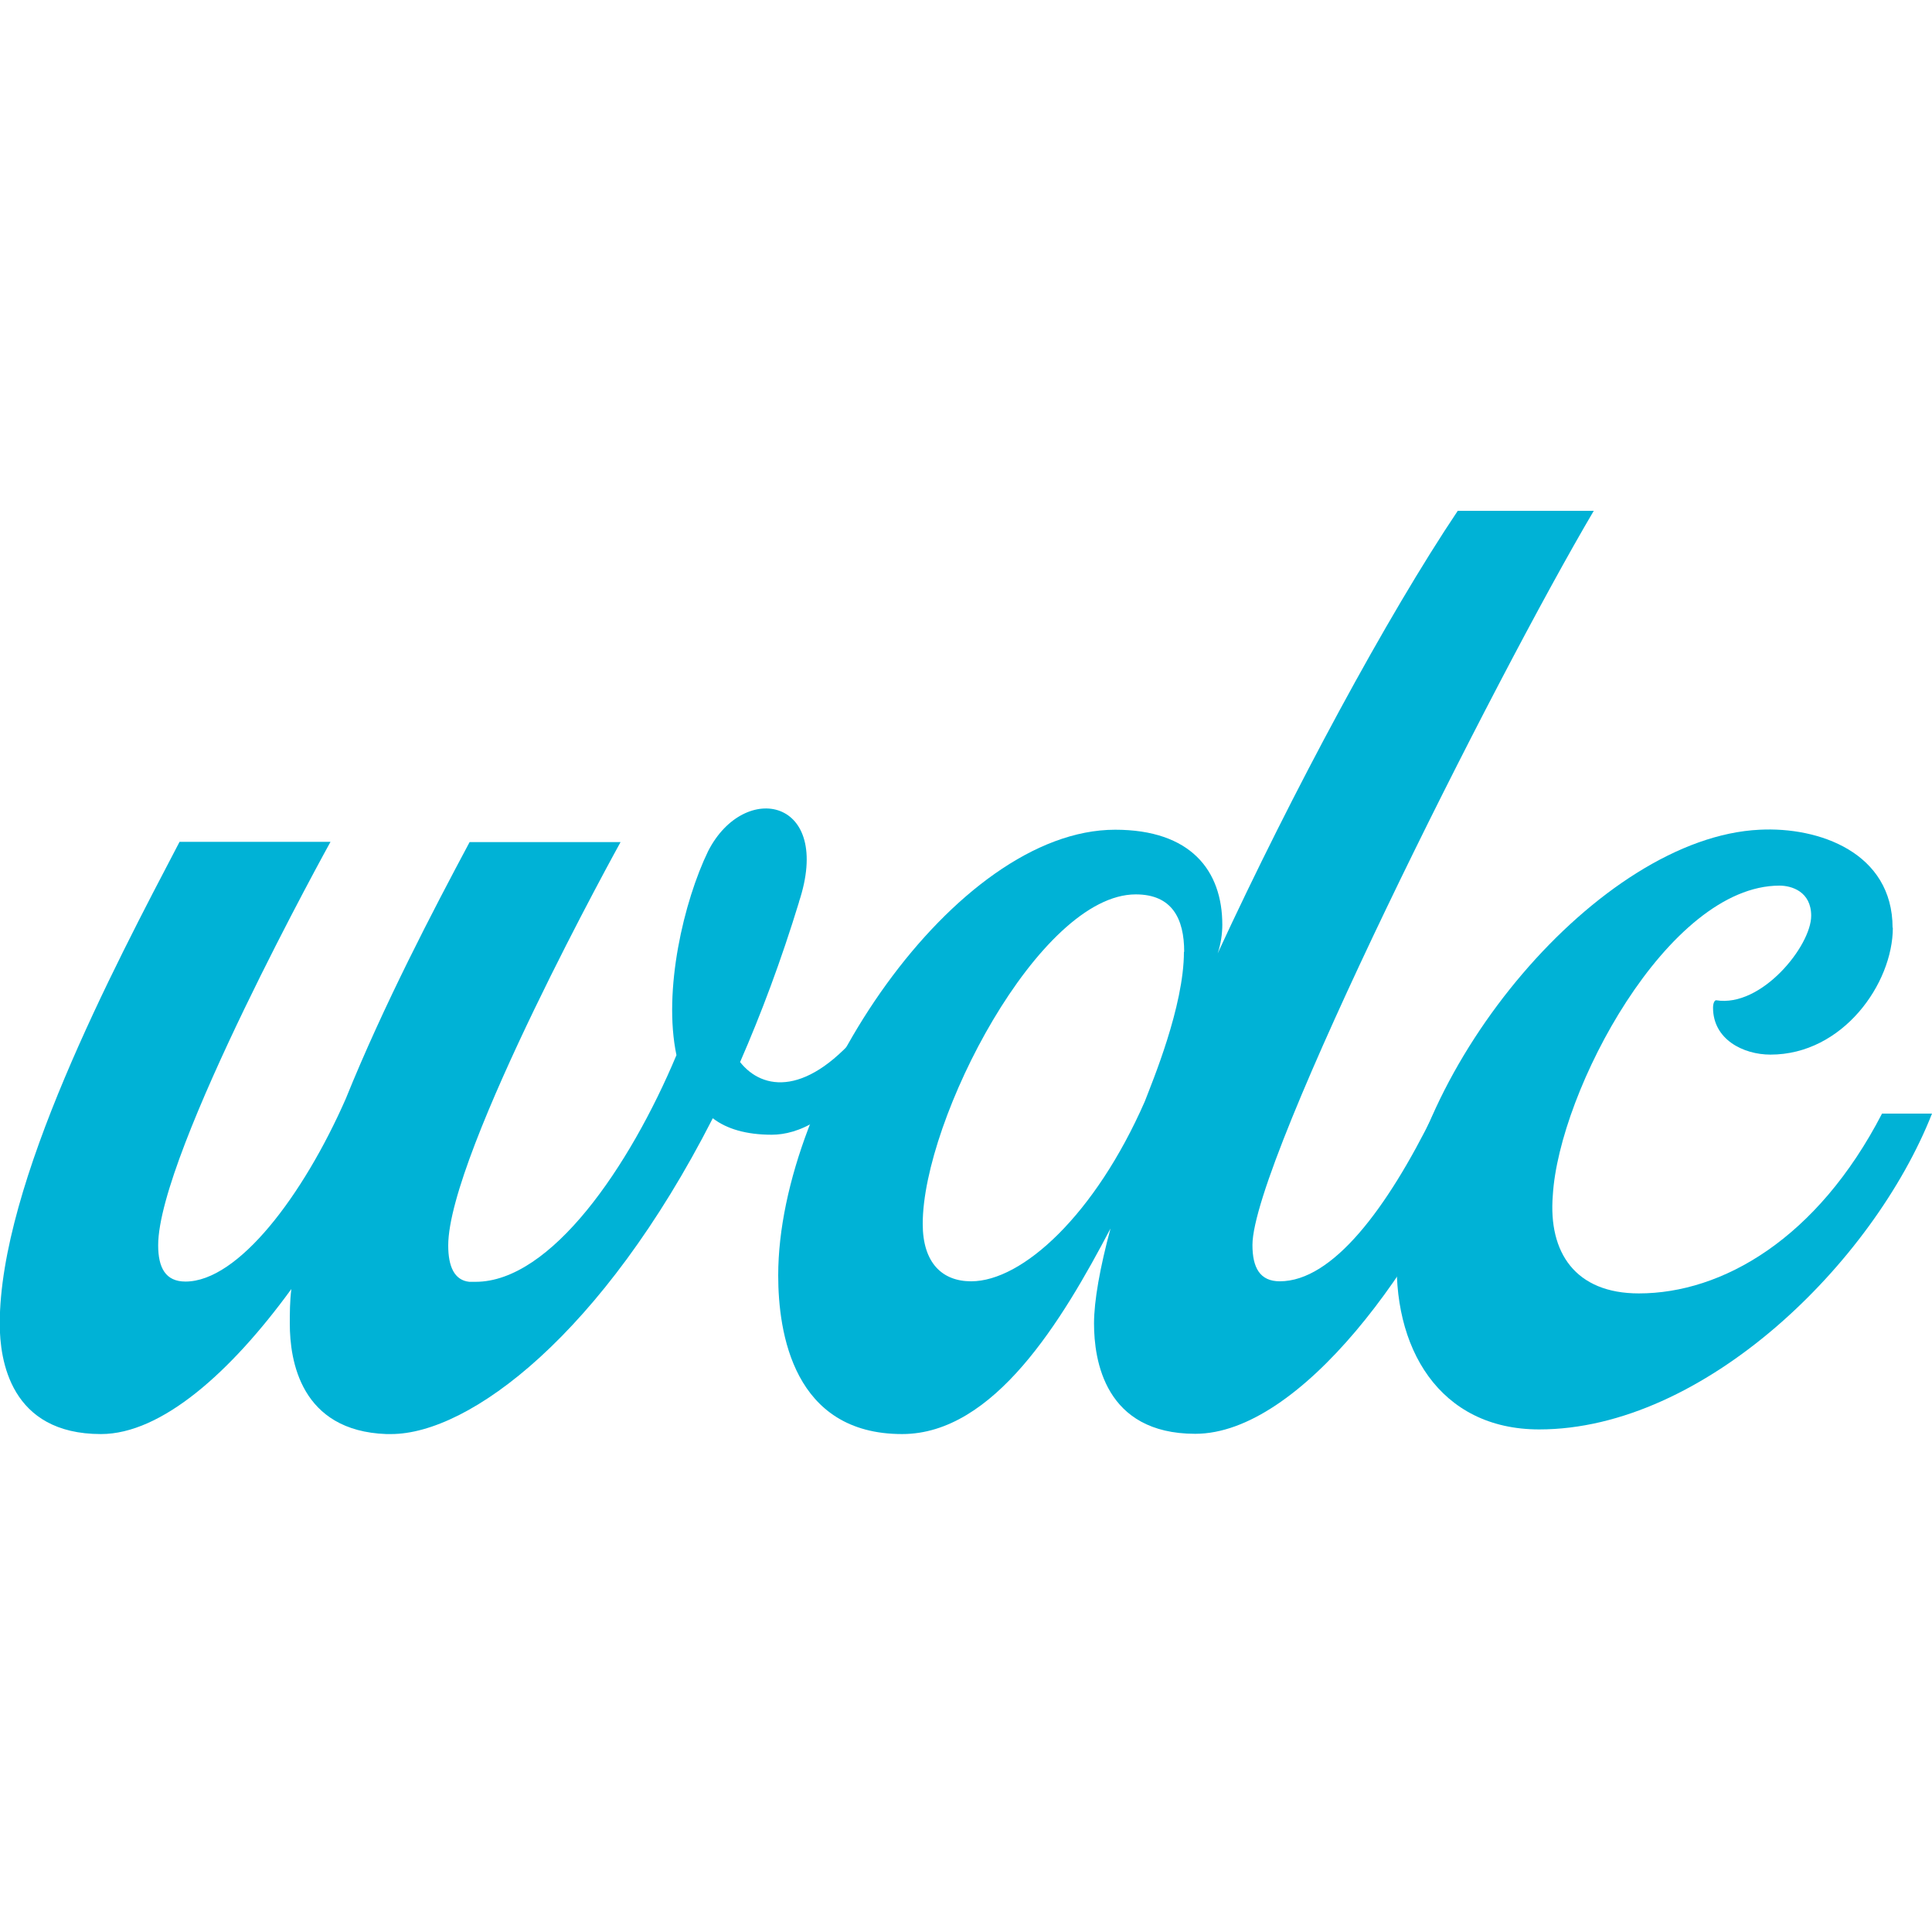
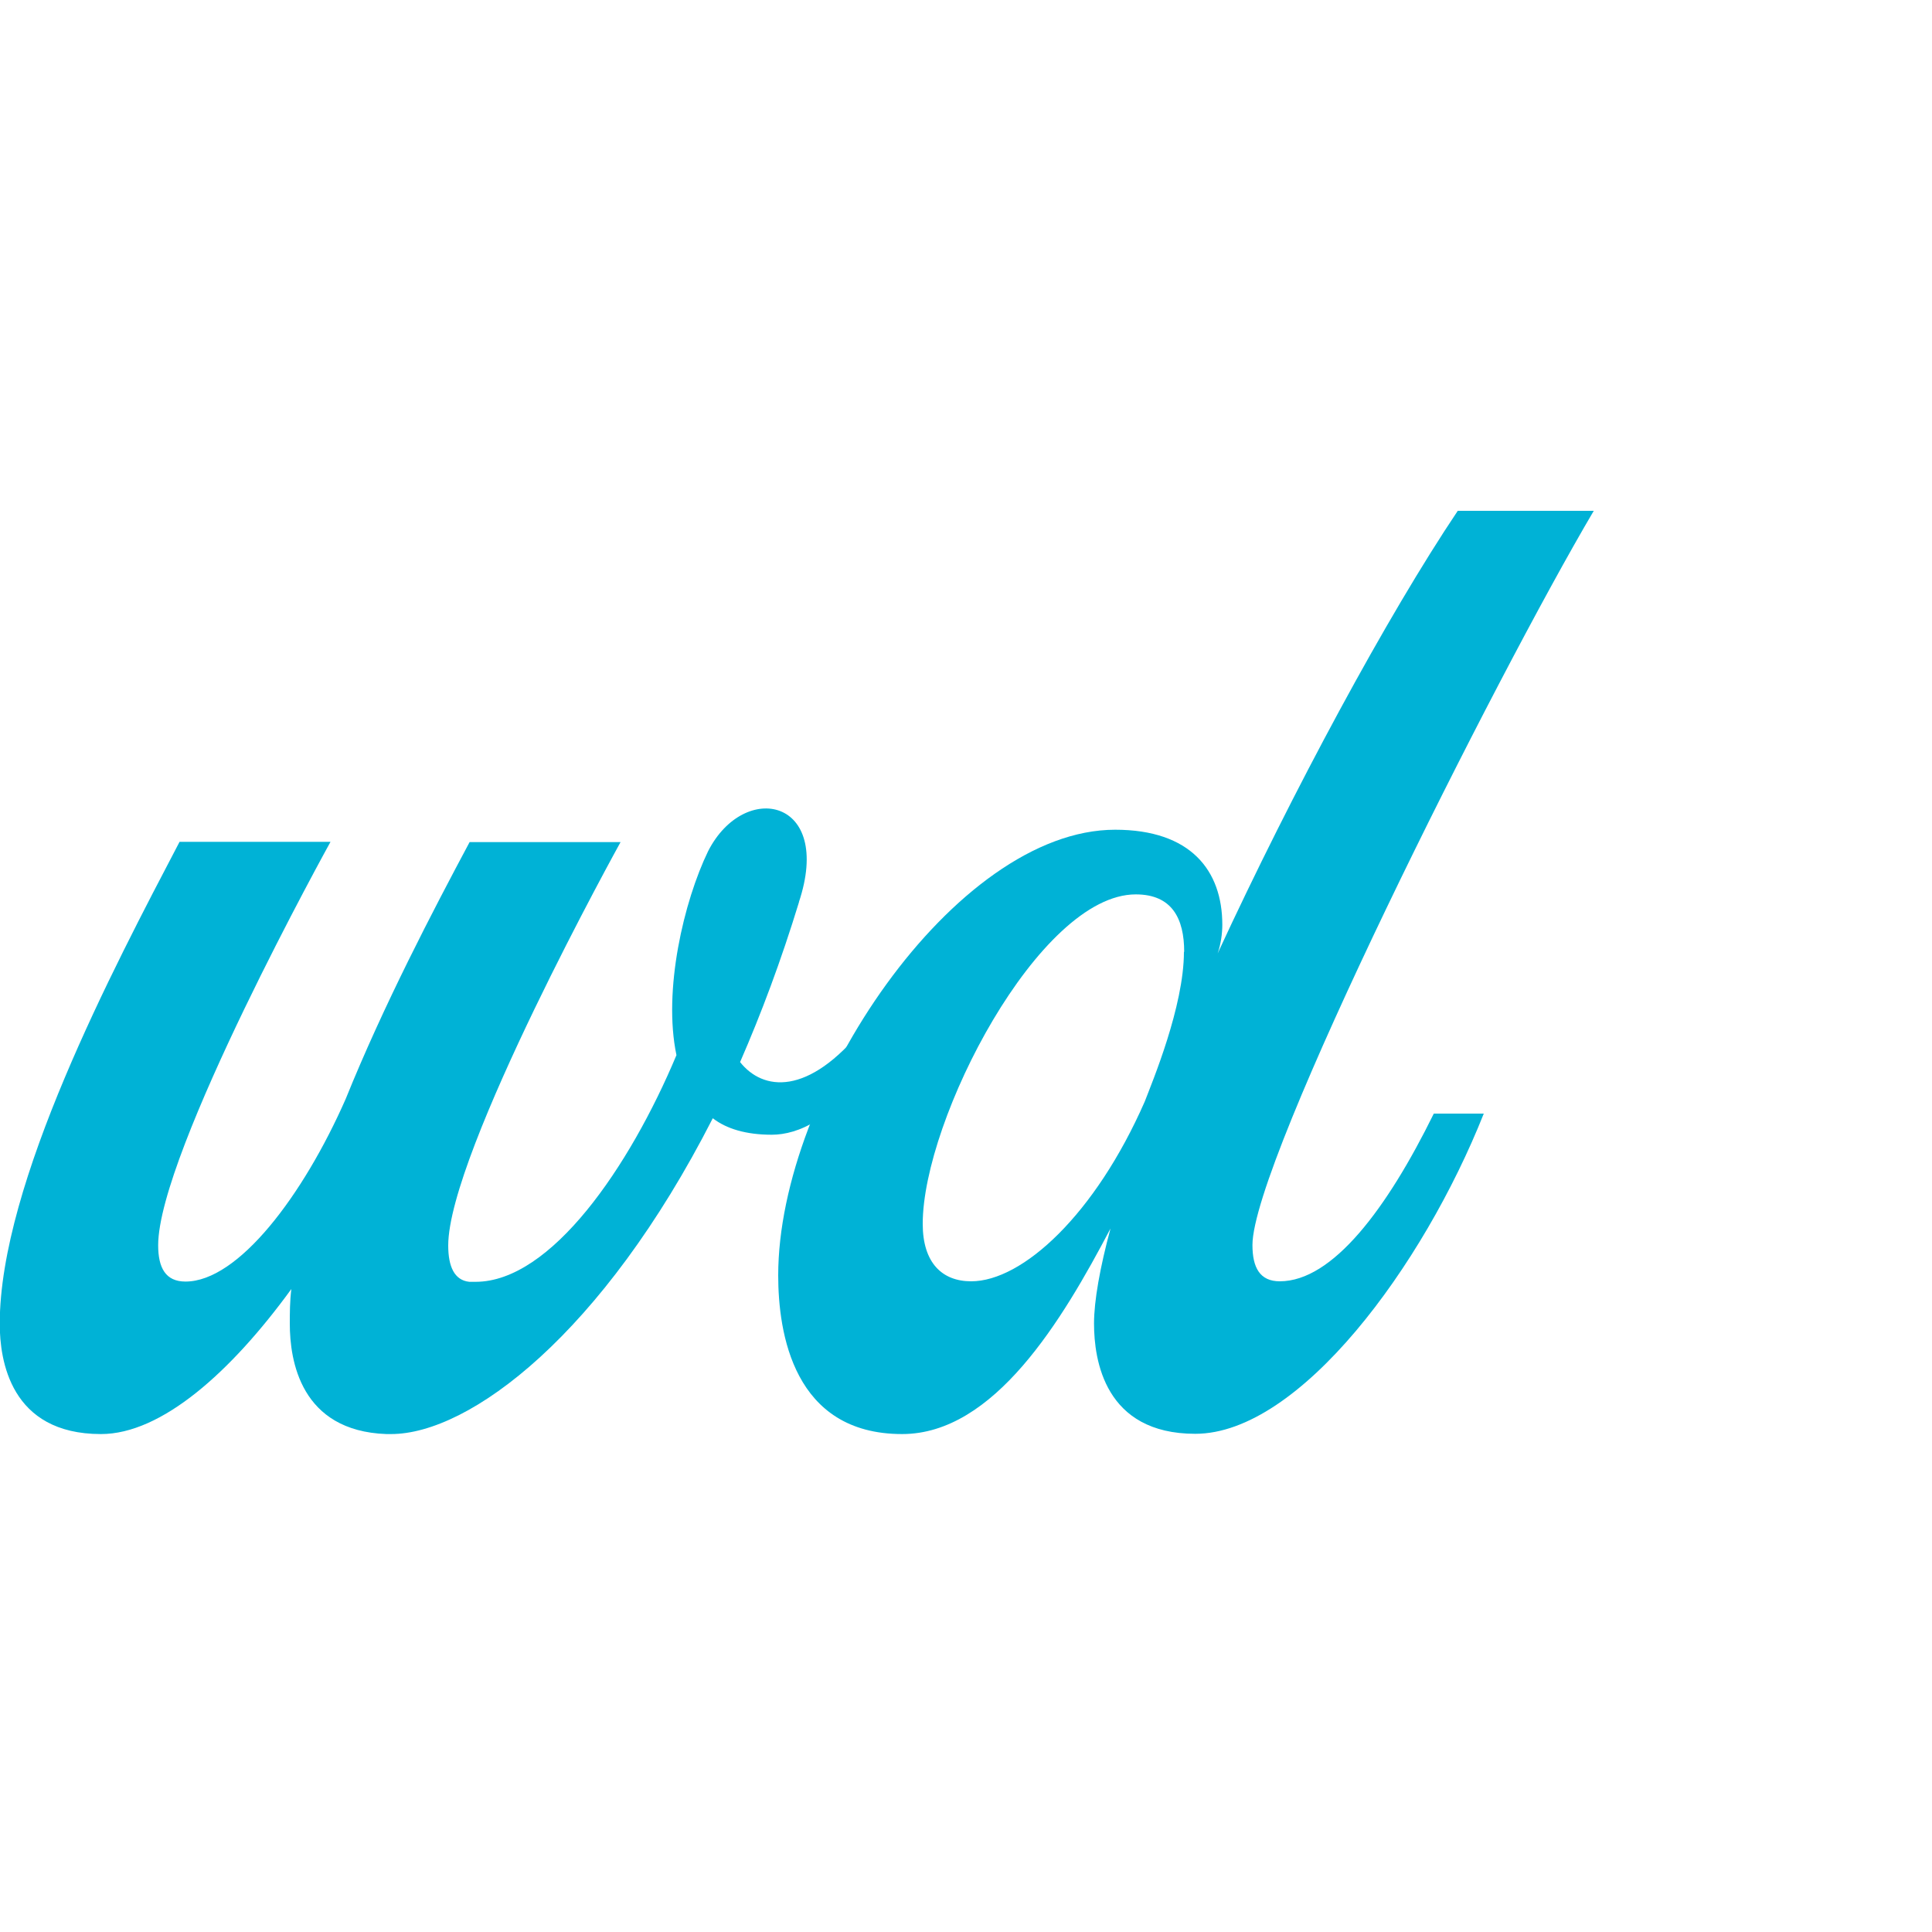
<svg xmlns="http://www.w3.org/2000/svg" id="Layer_1" viewBox="0 0 75 75">
  <defs>
    <style>
      .cls-1 {
        fill: #00b2d6;
      }
    </style>
  </defs>
  <path class="cls-1" d="M31.02,35.01c-.7,2.29-1.47,4.34-2.29,6.22.88,1.11,2.64,1.35,4.81-1.35v1.47c-1.11,2.11-2.58,2.7-3.58,2.7s-1.76-.23-2.29-.64c-4.28,8.39-9.44,12.26-12.49,12.26h-.18c-3.34-.12-3.75-2.87-3.75-4.28,0-.41,0-.88.06-1.35-2.35,3.23-5.04,5.63-7.39,5.63-3.52,0-3.93-2.87-3.93-4.28,0-5.45,4.4-13.78,6.98-18.71h5.86s-6.69,12.08-6.69,15.66c0,.88.29,1.41,1.06,1.41,2.05,0,4.57-3.34,6.22-7.09,1.47-3.64,3.4-7.33,4.81-9.97h5.86s-6.69,12.08-6.69,15.66c0,.82.24,1.35.82,1.41h.24c2.93,0,5.98-4.46,7.8-8.8-.53-2.52.29-5.98,1.23-7.92,1.41-2.76,4.87-2.05,3.52,1.99Z" />
  <path class="cls-1" d="M61.87,19.83c-3.81,6.45-13.25,25.22-13.25,28.5,0,.88.29,1.41,1.06,1.41,2.05,0,4.16-2.81,5.98-6.51h1.94c-2.35,5.92-7.15,12.43-11.2,12.43-3.52,0-3.93-2.87-3.93-4.28,0-.88.23-2.17.64-3.69-1.88,3.58-4.52,7.98-8.09,7.98-4.22,0-4.81-3.93-4.81-6.16,0-7.1,6.86-17.3,13.08-17.3,2.93,0,4.16,1.58,4.16,3.69,0,.35-.06.76-.18,1.11,2.93-6.33,6.57-13.08,9.32-17.18h5.28ZM45.97,36.95c0-1.29-.47-2.23-1.88-2.23-3.75,0-8.27,8.74-8.27,12.79,0,1.52.76,2.23,1.88,2.23,1.99,0,4.81-2.58,6.74-6.98.29-.76,1.52-3.69,1.52-5.81Z" />
-   <path class="cls-1" d="M73.48,36.01c0,2.17-1.94,4.93-4.75,4.93-1.06,0-2.23-.59-2.23-1.82,0-.18.06-.29.12-.29,1.76.29,3.69-2.11,3.69-3.28,0-.94-.76-1.17-1.23-1.17-4.34,0-8.56,7.98-8.8,12.02-.18,2.23.88,3.81,3.34,3.81,3.23,0,6.92-2.11,9.44-6.98h1.94c-2.29,5.81-8.86,12.26-15.25,12.26-3.87,0-5.75-3.17-5.51-6.98.41-7.1,7.86-16.01,14.07-16.3,2.29-.12,5.16.88,5.16,3.81Z" />
</svg>